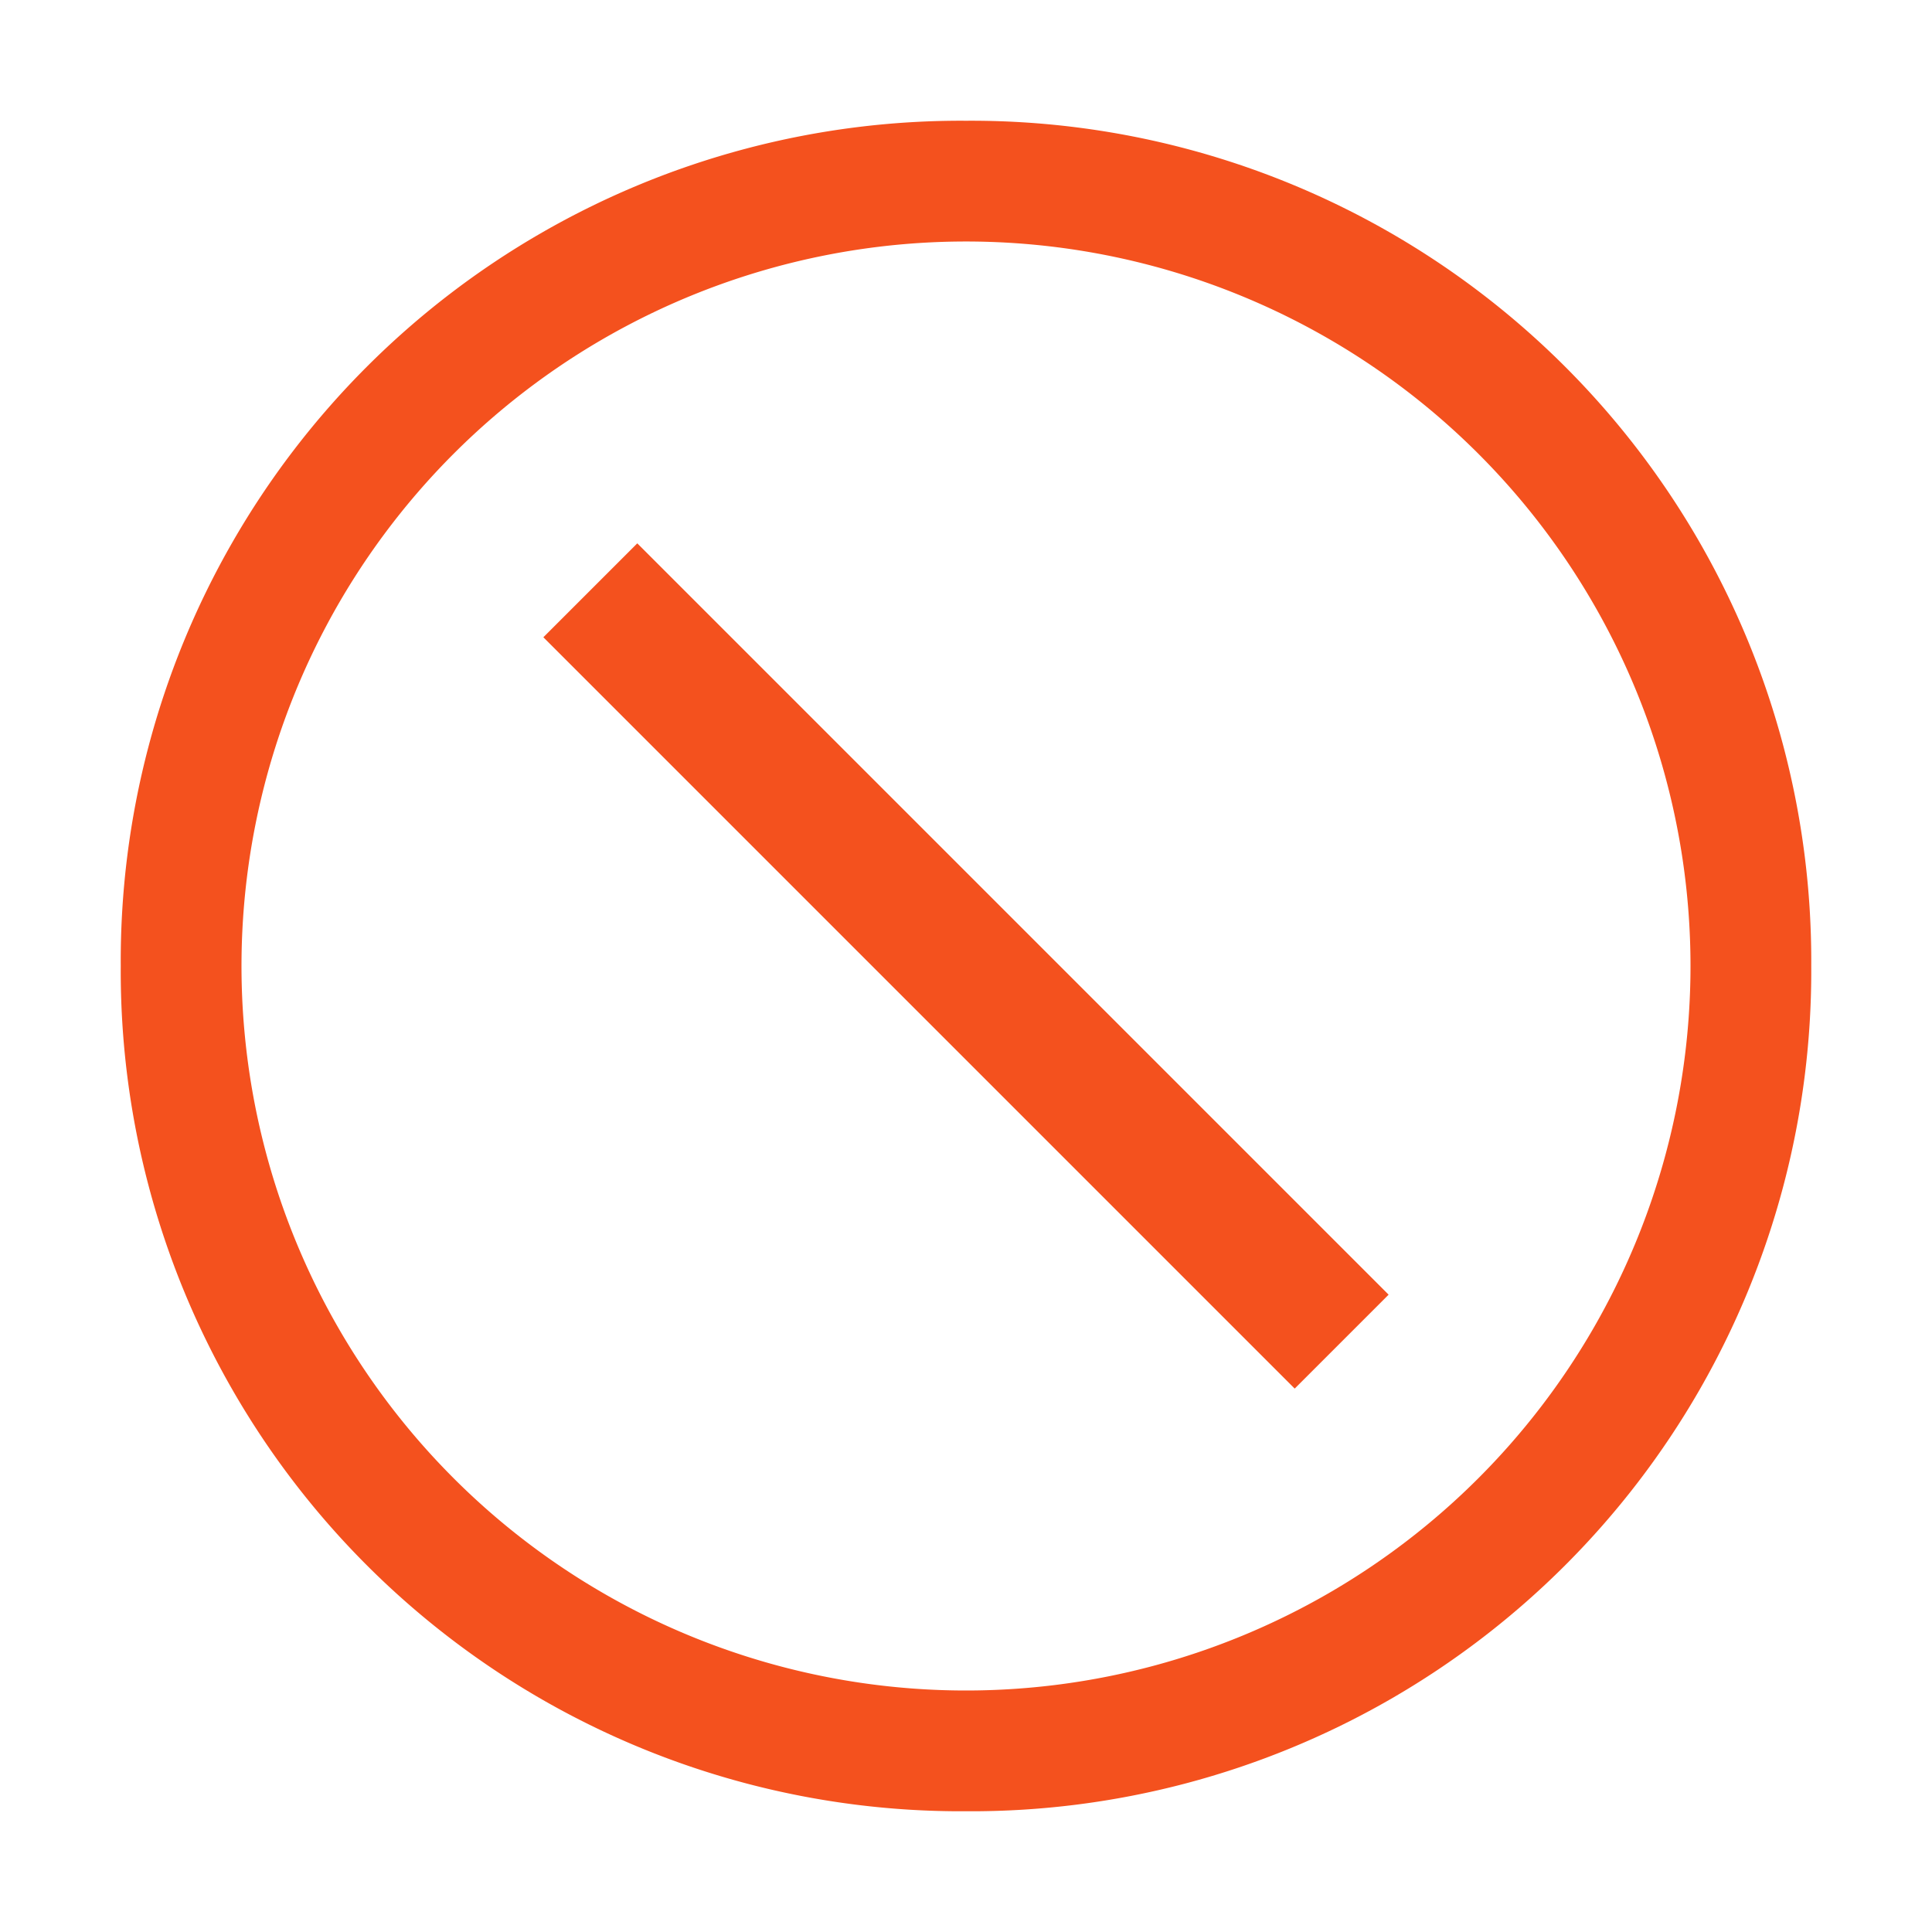
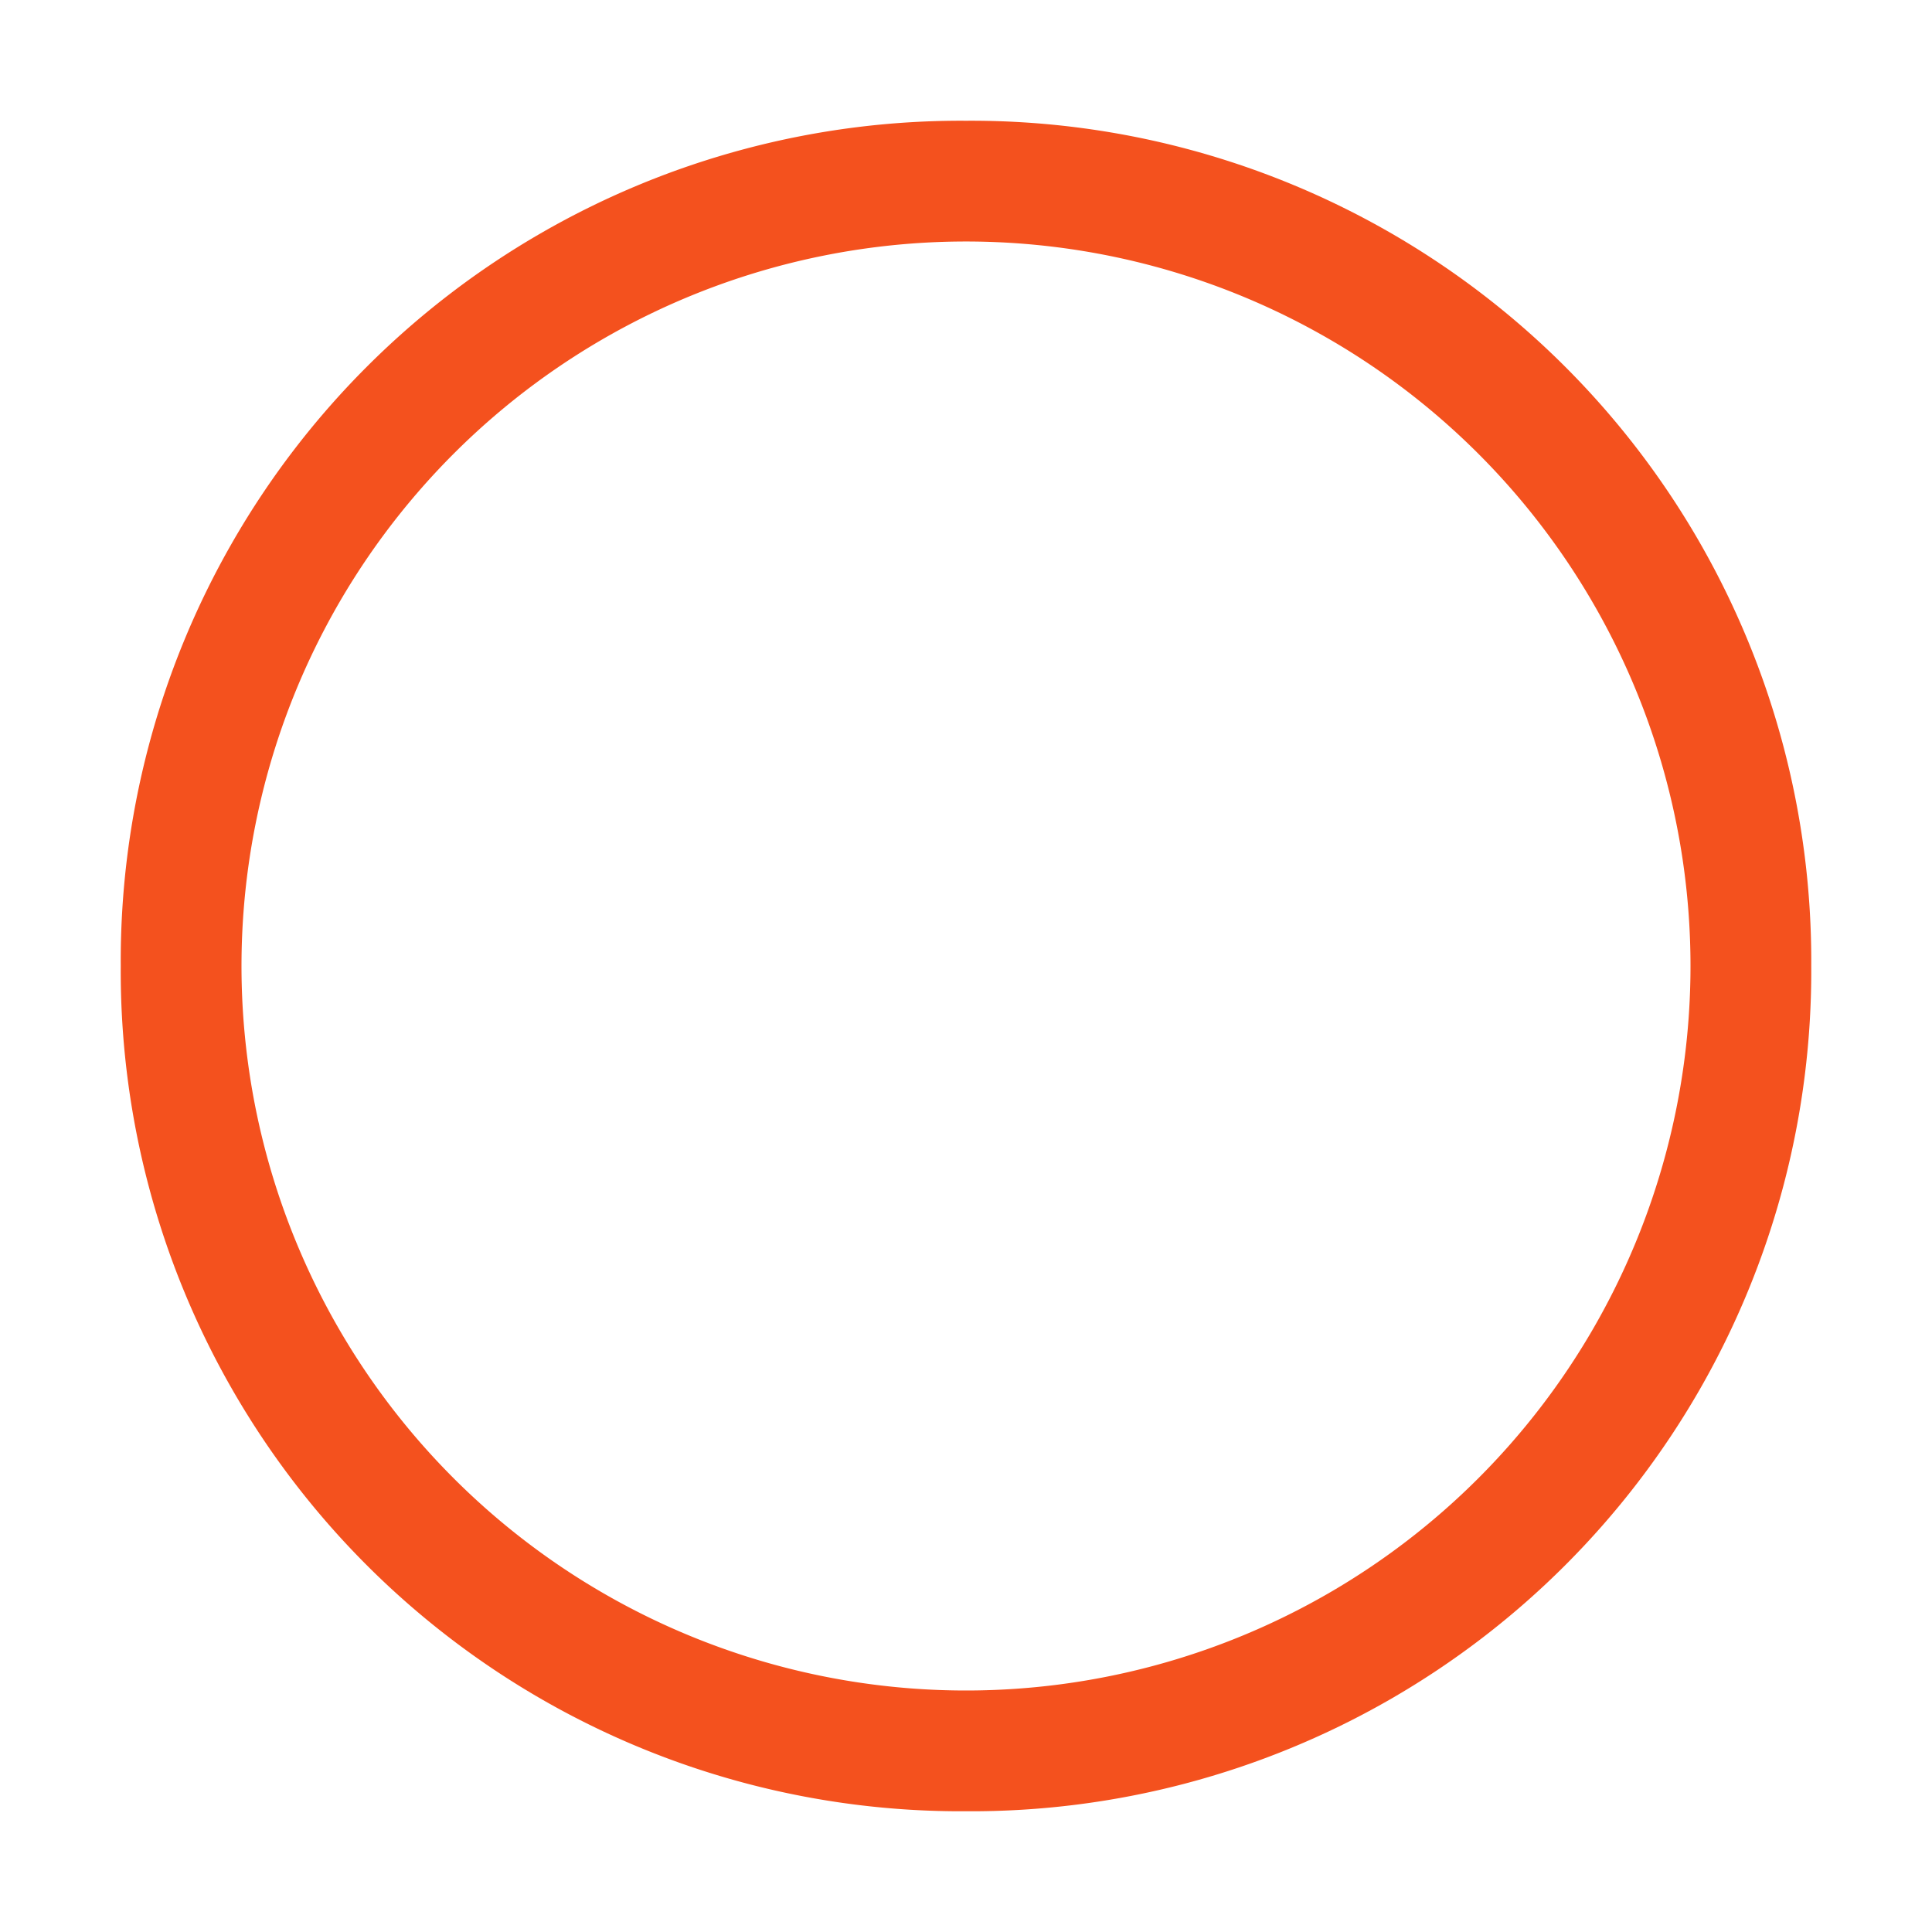
<svg xmlns="http://www.w3.org/2000/svg" id="img_switch" width="32" height="32" viewBox="0 0 32 32">
  <defs>
    <style> .cls-1{fill:#f4511e} </style>
  </defs>
-   <path id="Rectangle_3631" d="M0 0H2.2V17.599H0z" class="cls-1" transform="rotate(-45 17.241 -5.586)" />
  <path id="Path_17040" d="M16 2A13.914 13.914 0 0 0 2 16a13.914 13.914 0 0 0 14 14 13.914 13.914 0 0 0 14-14A13.914 13.914 0 0 0 16 2zm0 26a12 12 0 1 1 12-12 12 12 0 0 1-12 12z" class="cls-1" />
-   <path id="_Transparent_Rectangle_" fill="none" d="M0 0H32V32H0z" />
</svg>